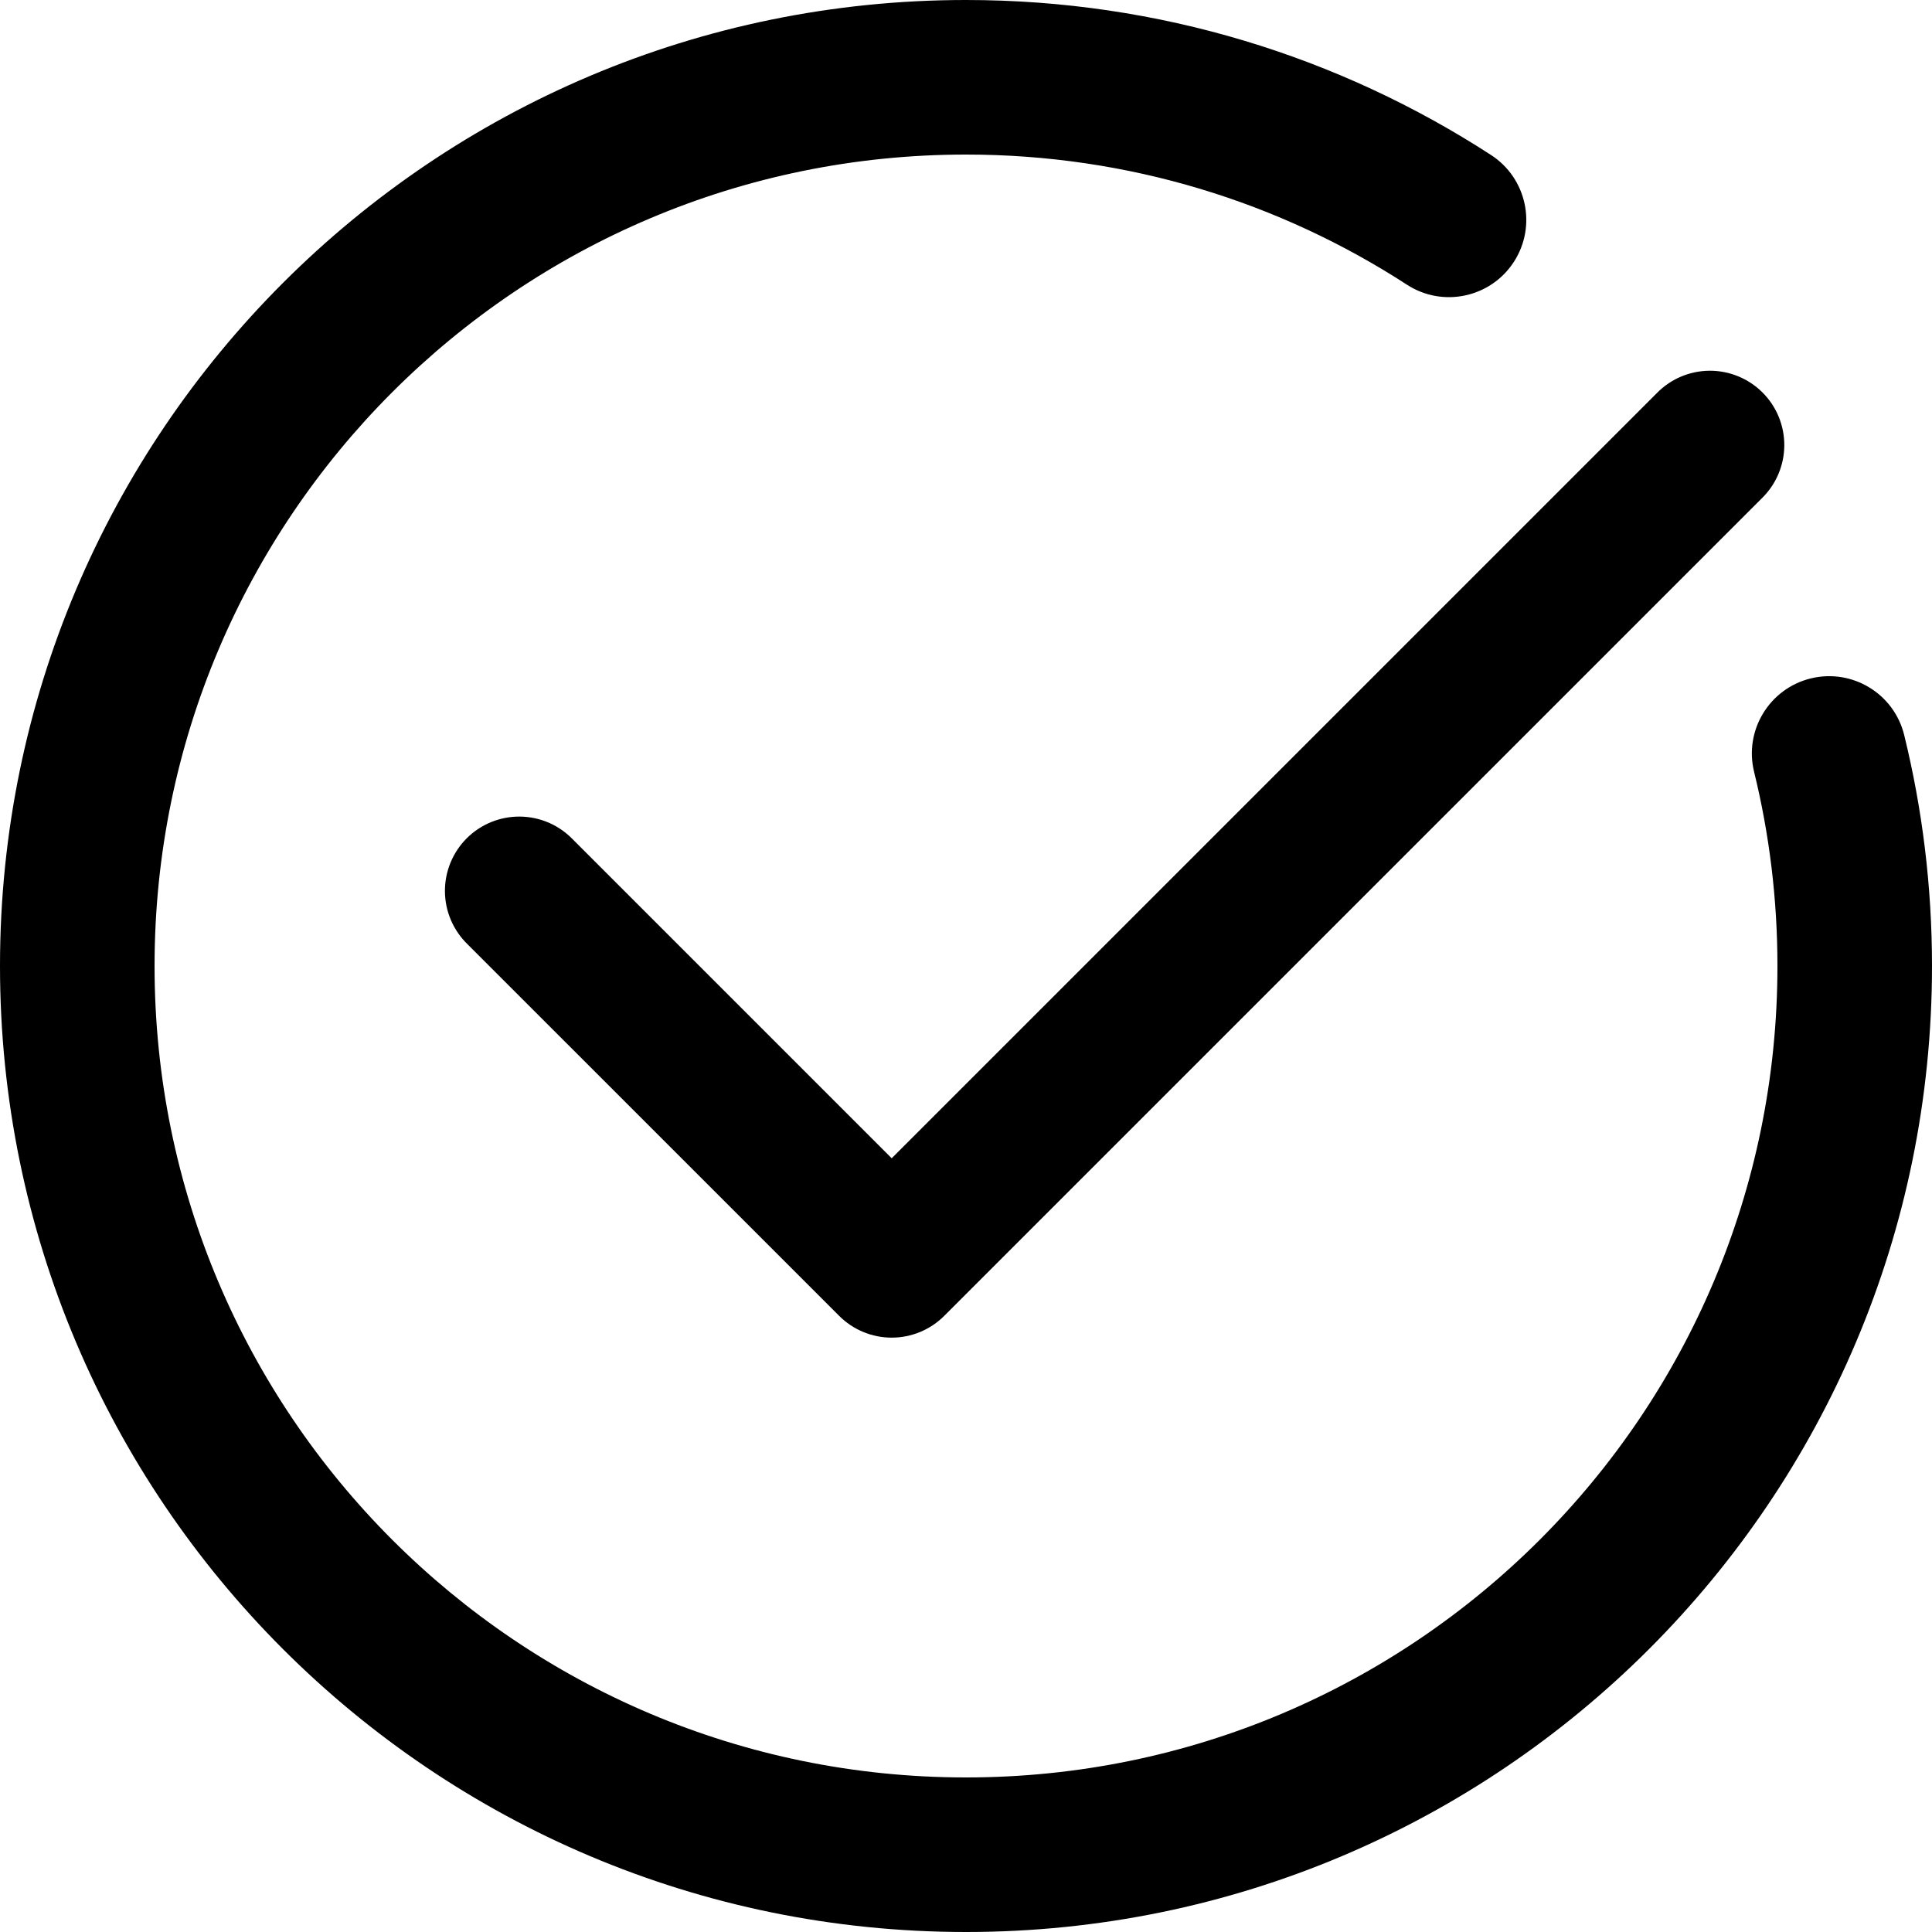
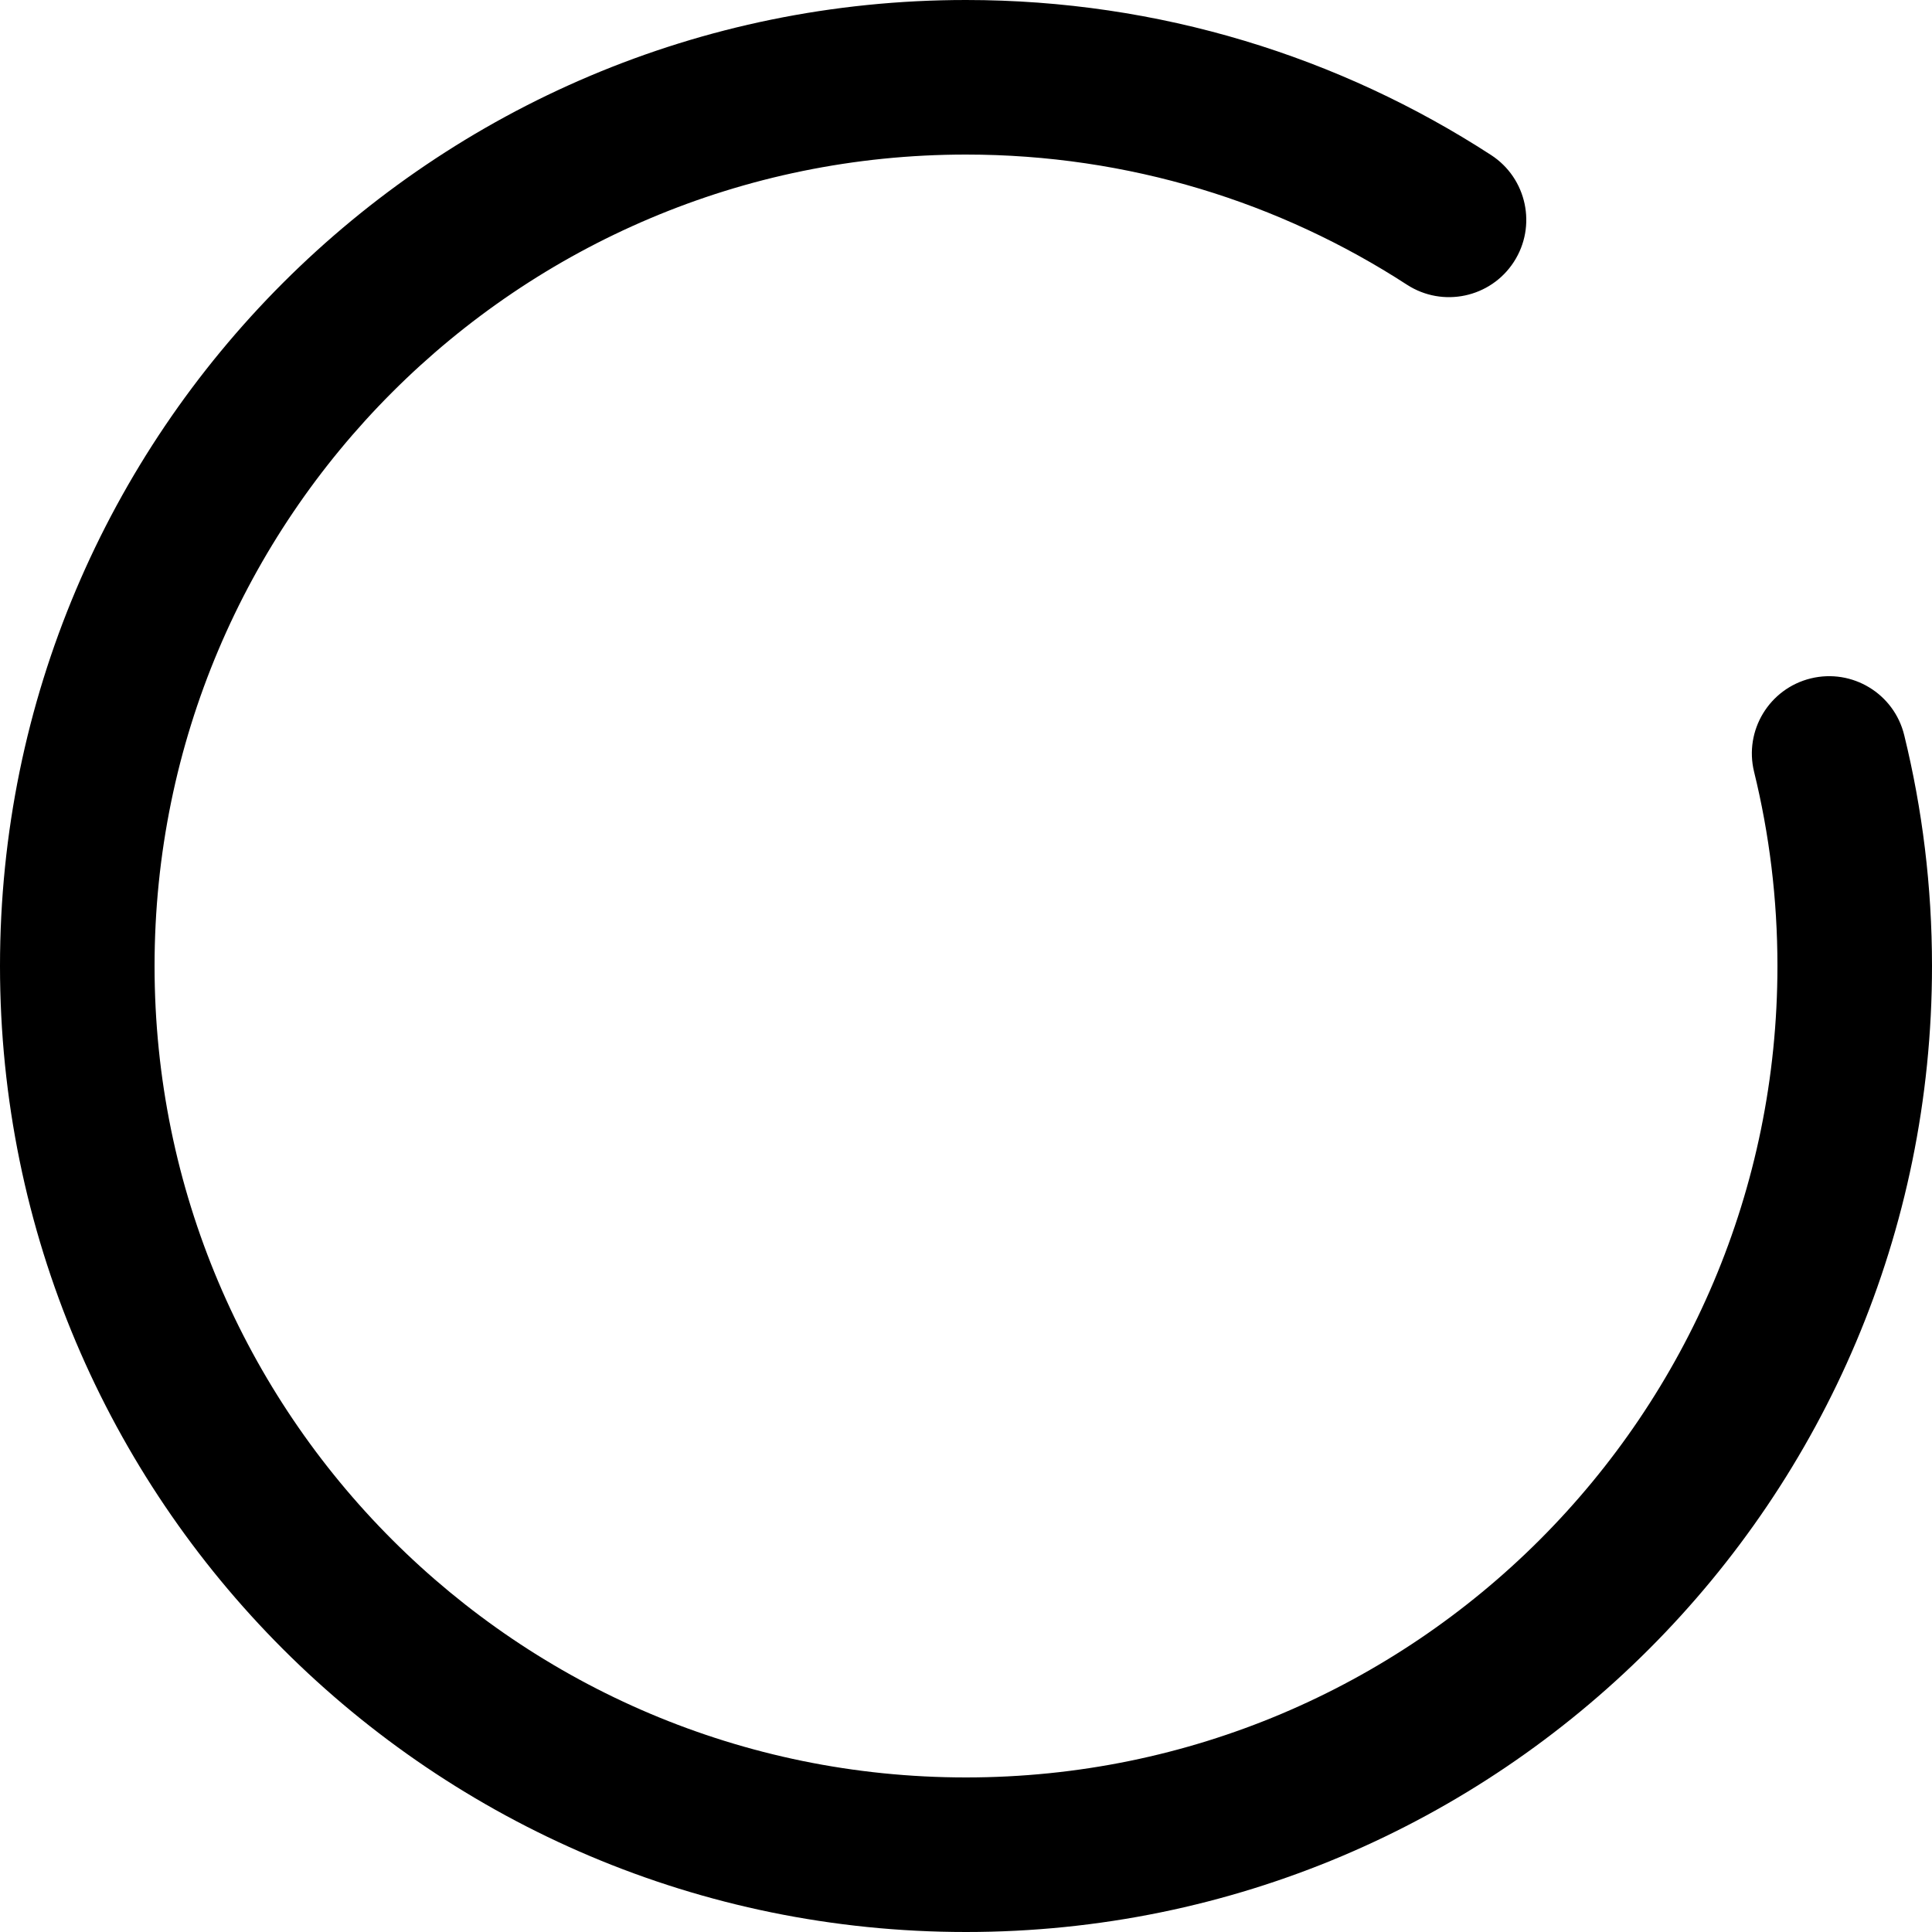
<svg xmlns="http://www.w3.org/2000/svg" width="100" height="100" viewBox="0 0 100 100" fill="none">
-   <path d="M29.642 43.44C29.288 43.073 28.863 42.78 28.394 42.578C27.925 42.377 27.42 42.271 26.909 42.266C26.399 42.262 25.892 42.359 25.419 42.552C24.947 42.746 24.517 43.031 24.156 43.392C23.795 43.754 23.51 44.183 23.316 44.656C23.123 45.128 23.026 45.635 23.03 46.146C23.034 46.656 23.14 47.161 23.342 47.63C23.544 48.099 23.837 48.524 24.204 48.879L43.435 68.109C44.156 68.83 45.134 69.236 46.154 69.236C47.174 69.236 48.152 68.83 48.873 68.109L91.181 25.802C91.548 25.447 91.841 25.023 92.043 24.553C92.244 24.084 92.35 23.579 92.355 23.069C92.359 22.558 92.262 22.052 92.069 21.579C91.875 21.106 91.59 20.677 91.228 20.316C90.867 19.954 90.438 19.669 89.965 19.476C89.493 19.282 88.986 19.185 88.475 19.189C87.965 19.194 87.46 19.3 86.991 19.501C86.522 19.703 86.097 19.996 85.742 20.363L46.154 59.952L29.642 43.44Z" fill="black" />
  <path fill-rule="evenodd" clip-rule="evenodd" d="M50 8C26.804 8 8 26.804 8 50C8 73.196 26.804 92 50 92C73.196 92 92 73.196 92 50C92 46.532 91.581 43.168 90.792 39.953C90.265 37.808 91.578 35.642 93.723 35.115C95.869 34.589 98.035 35.901 98.561 38.047C99.502 41.881 100 45.885 100 50C100 77.614 77.614 100 50 100C22.386 100 0 77.614 0 50C0 22.386 22.386 0 50 0C60.014 0 69.351 2.948 77.177 8.024C79.03 9.226 79.558 11.704 78.356 13.557C77.154 15.41 74.677 15.938 72.823 14.736C66.254 10.475 58.422 8 50 8Z" fill="black" />
</svg>